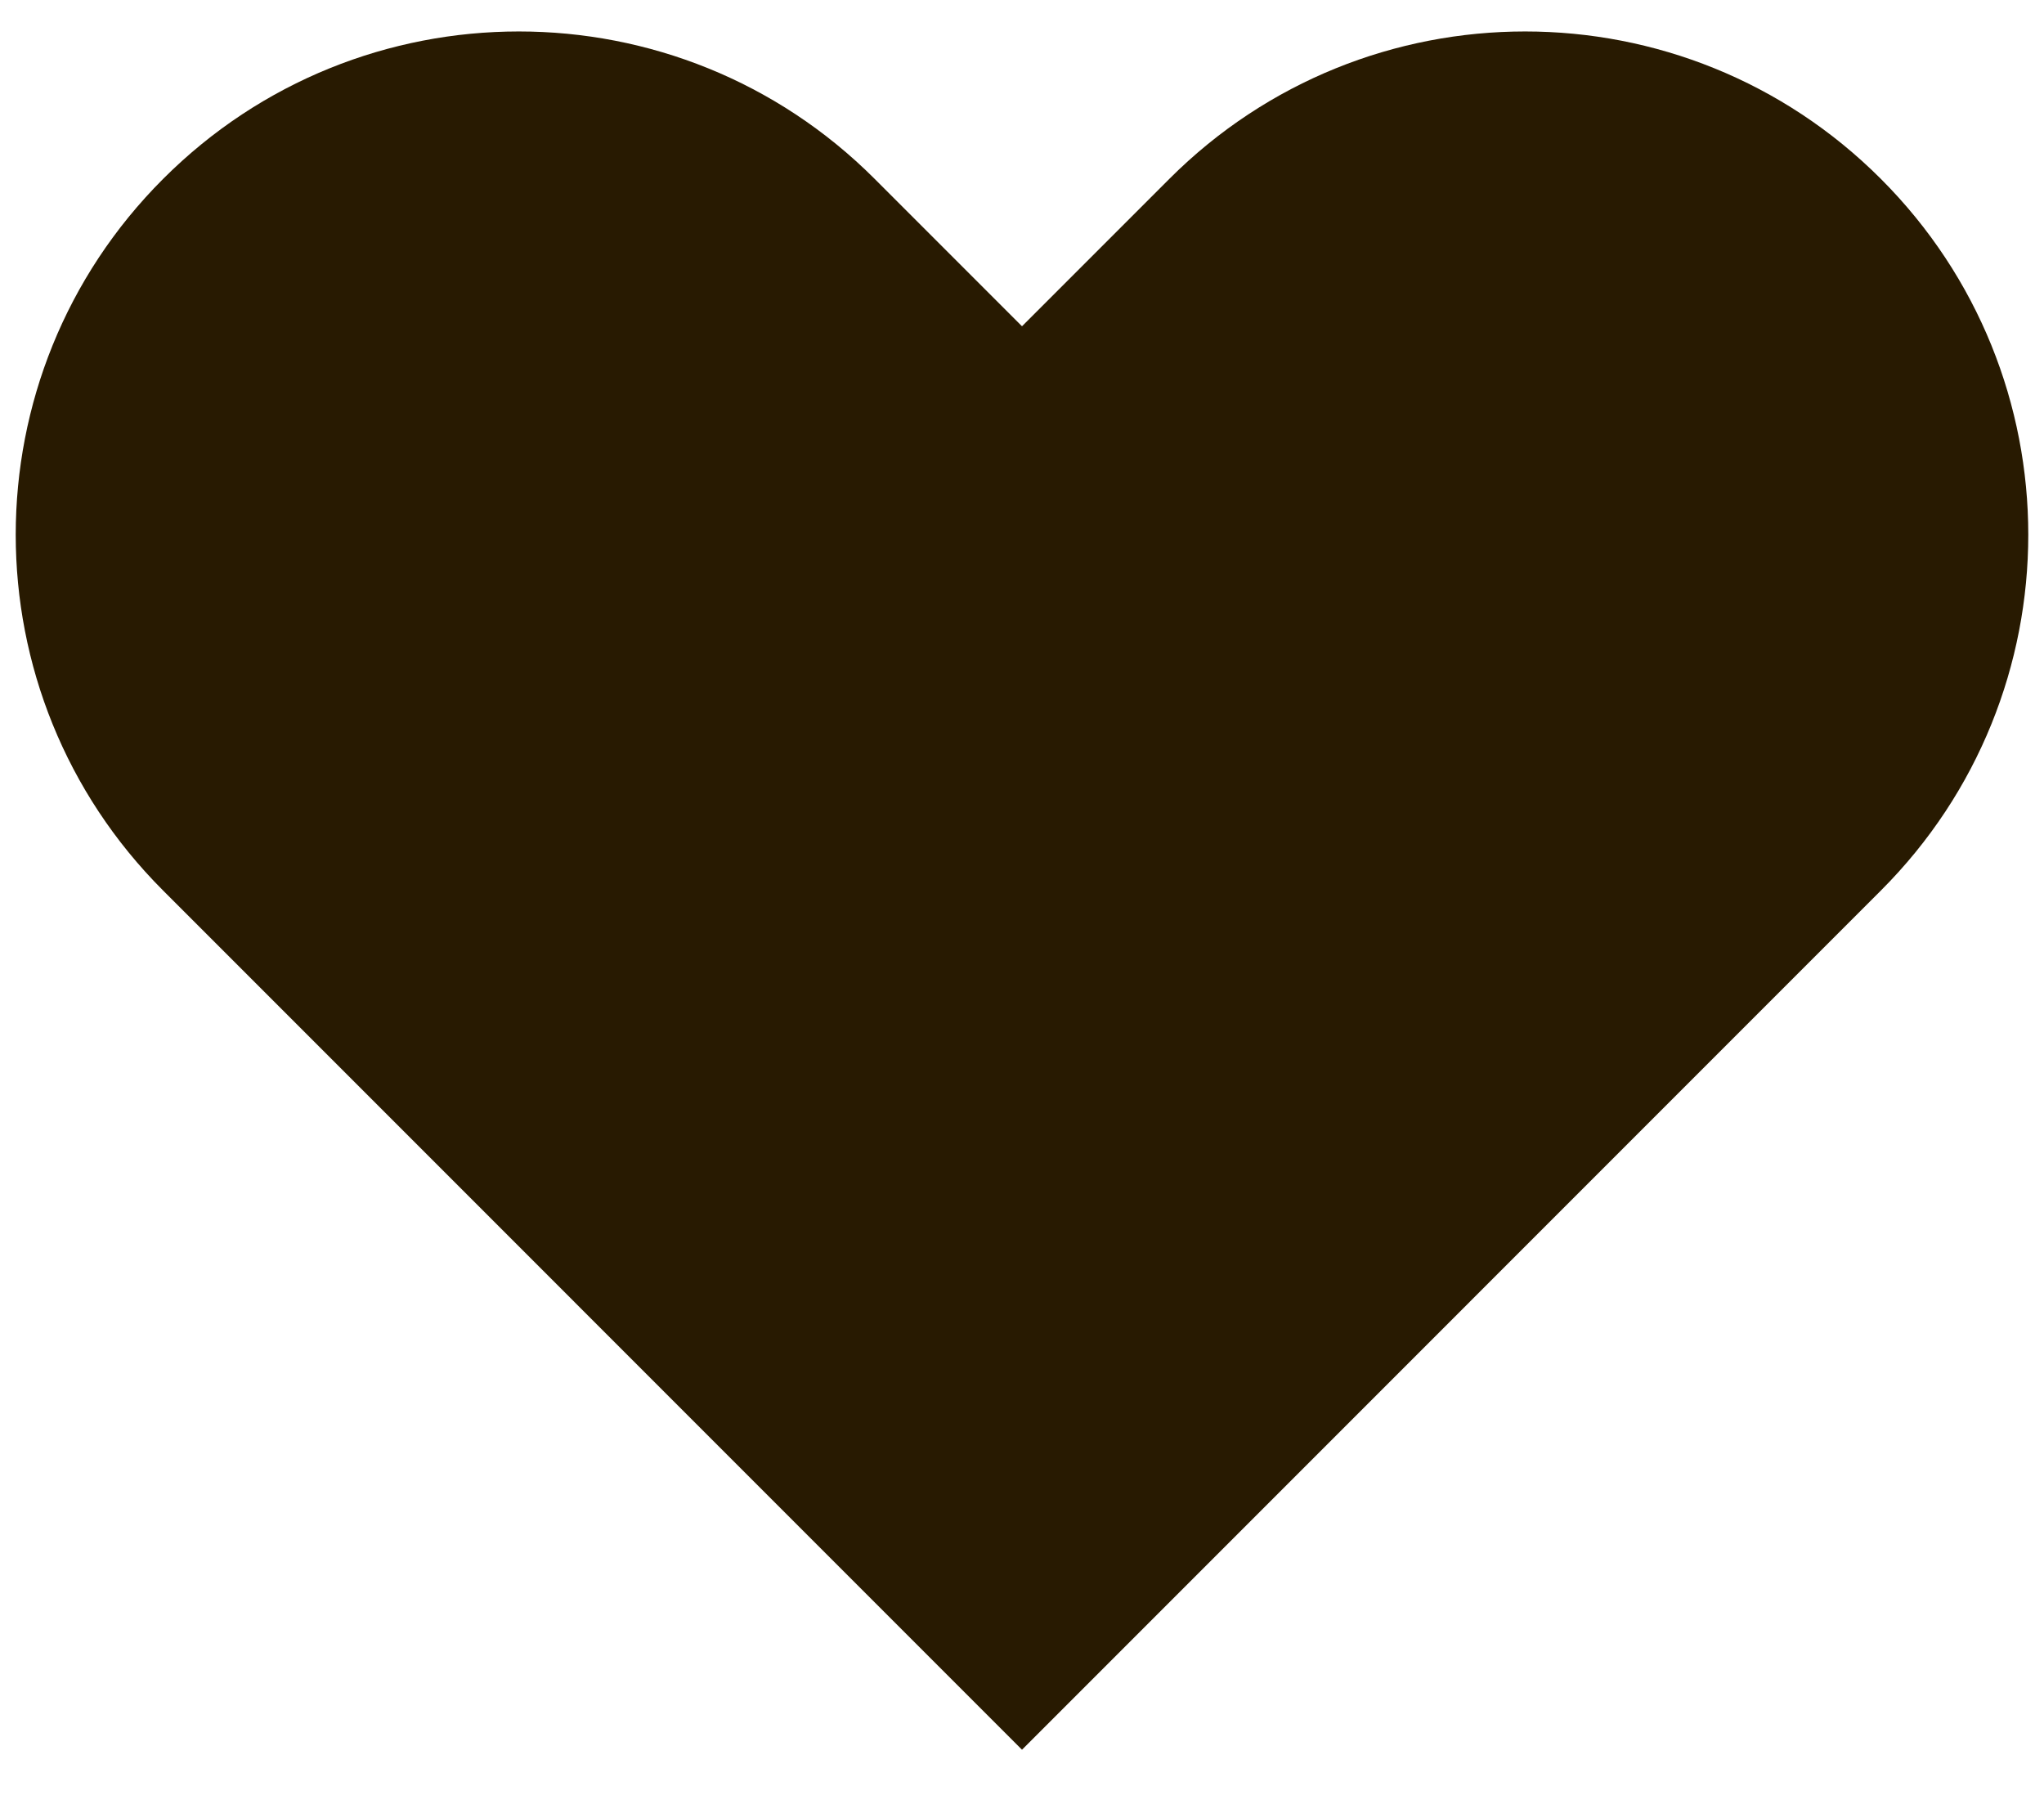
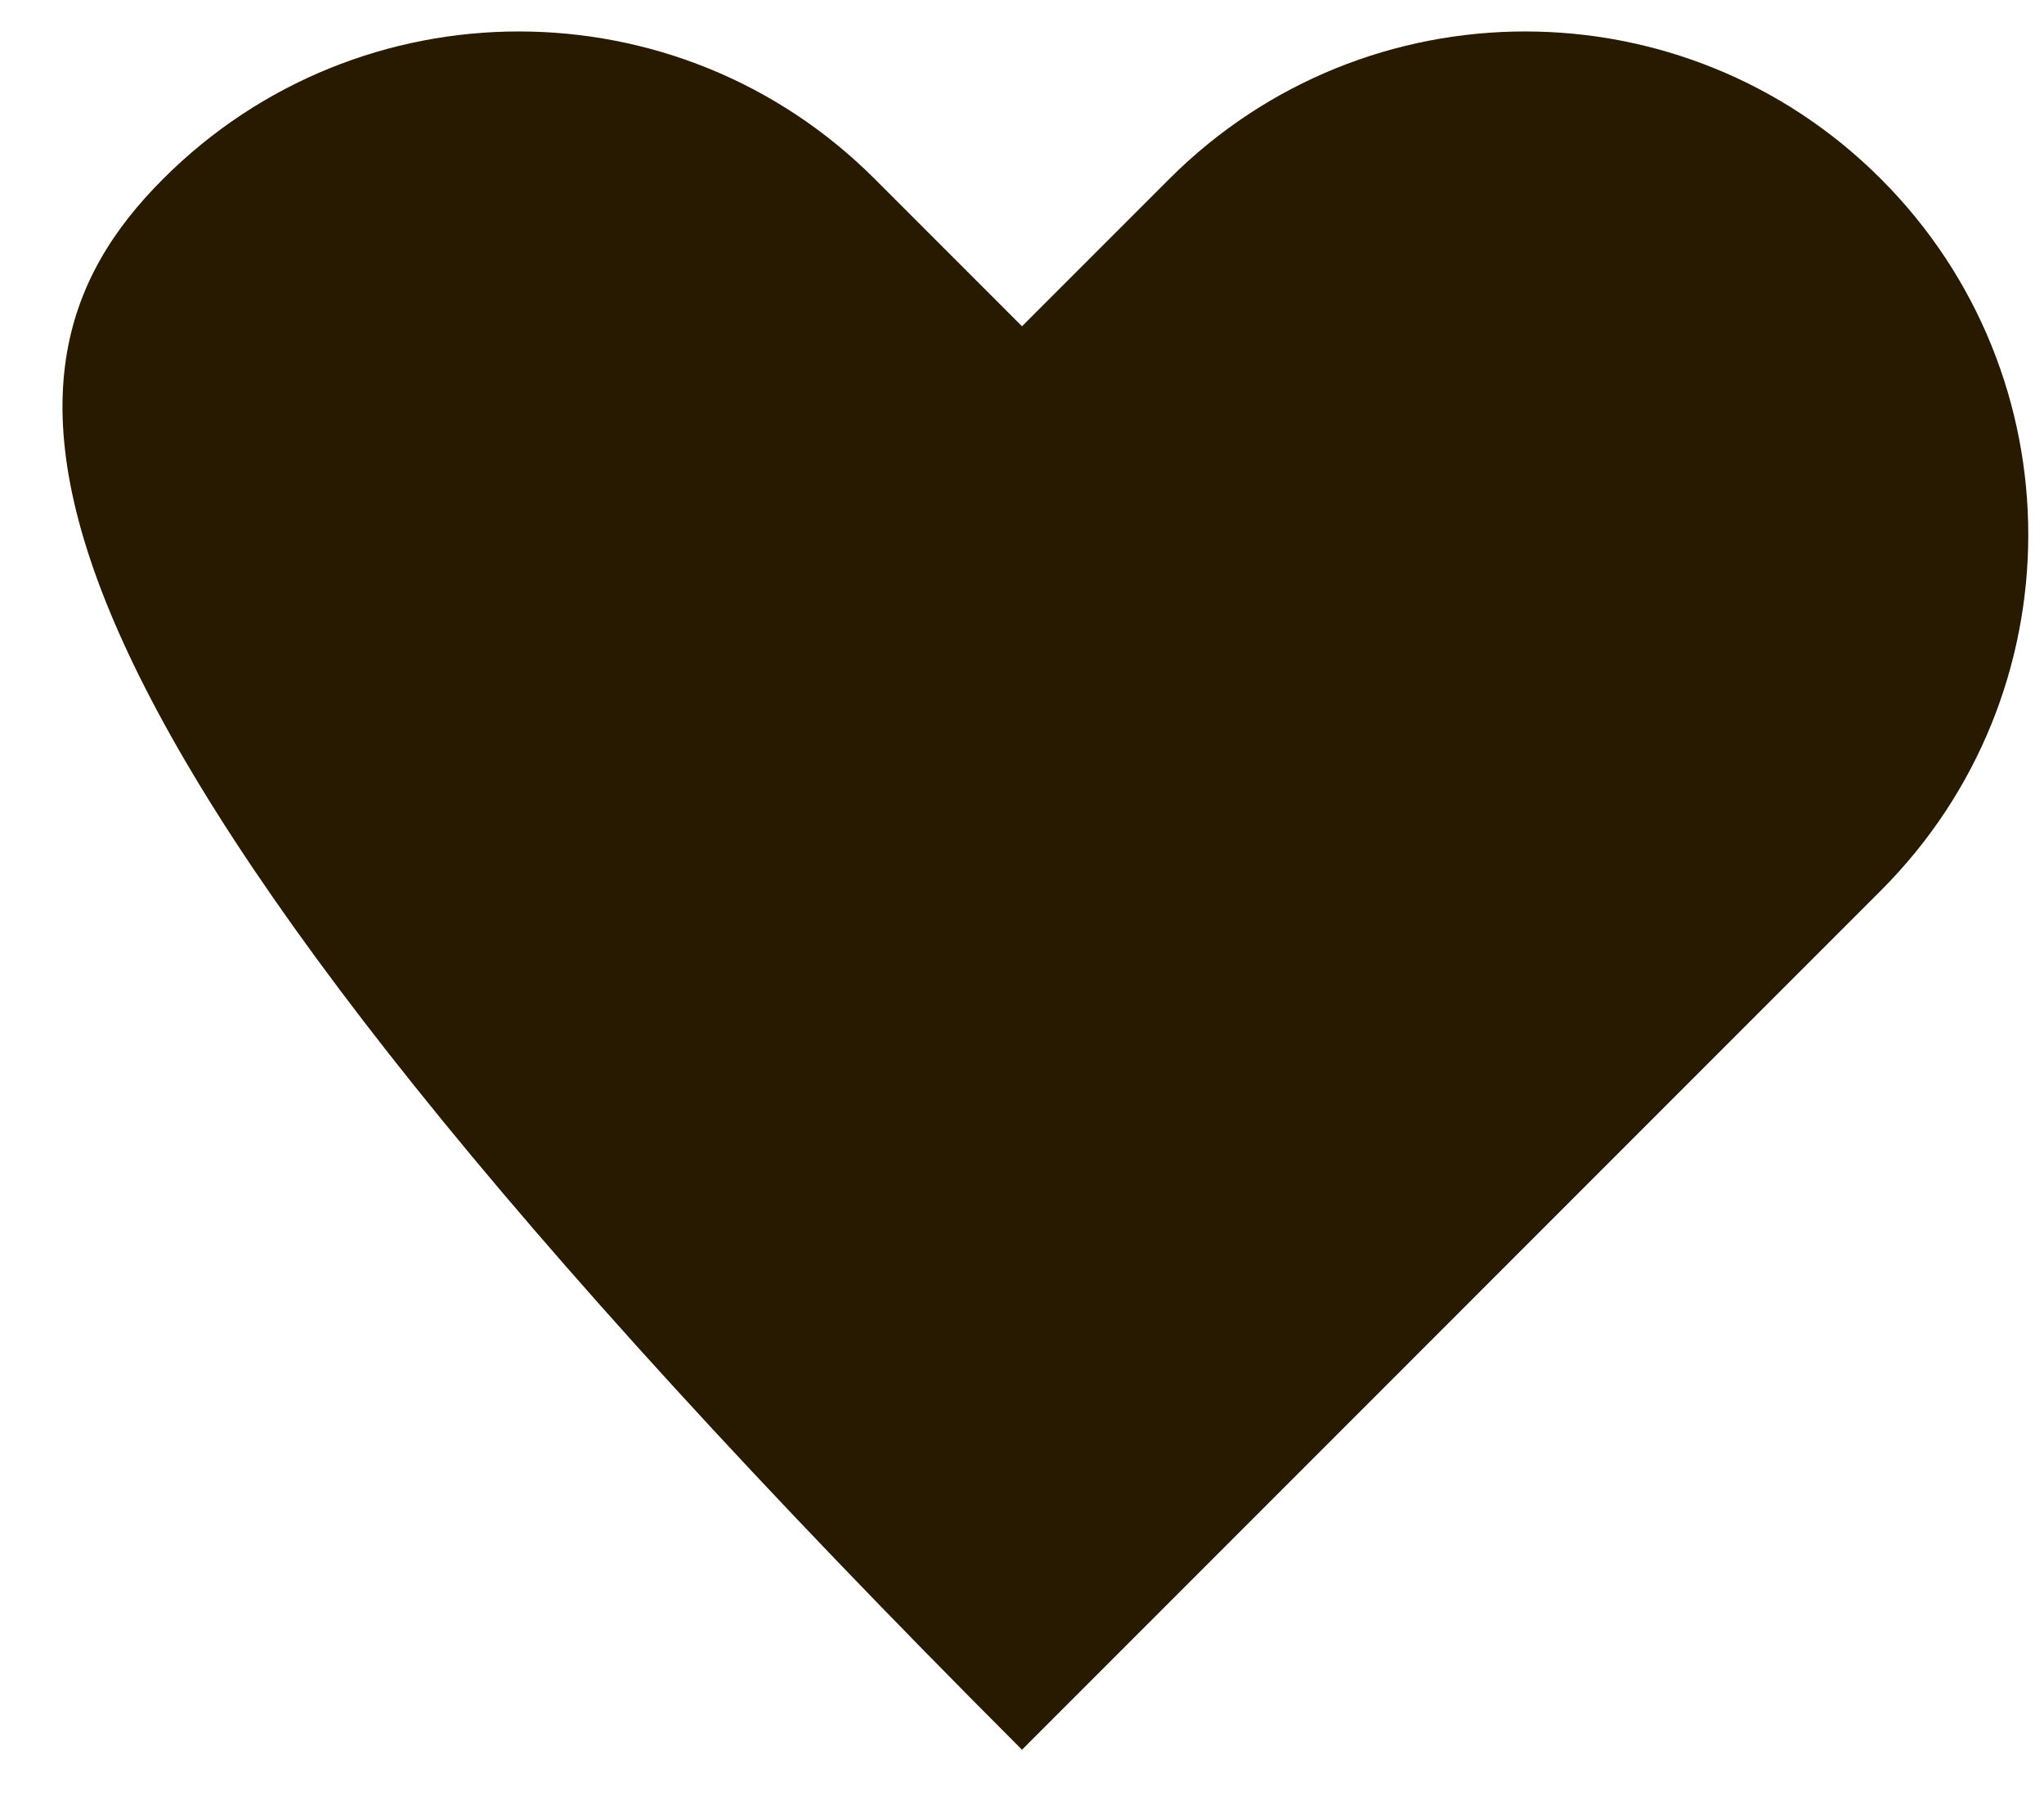
<svg xmlns="http://www.w3.org/2000/svg" width="26" height="23" viewBox="0 0 26 23" fill="none">
-   <path fill-rule="evenodd" clip-rule="evenodd" d="M2.075 2.275C4.574 -0.225 8.626 -0.225 11.126 2.275L13 4.149L14.874 2.275C17.374 -0.225 21.426 -0.225 23.925 2.275C26.425 4.774 26.425 8.826 23.925 11.325L13 22.251L2.075 11.325C-0.425 8.826 -0.425 4.774 2.075 2.275Z" fill="#281A01" />
+   <path fill-rule="evenodd" clip-rule="evenodd" d="M2.075 2.275C4.574 -0.225 8.626 -0.225 11.126 2.275L13 4.149L14.874 2.275C17.374 -0.225 21.426 -0.225 23.925 2.275C26.425 4.774 26.425 8.826 23.925 11.325L13 22.251C-0.425 8.826 -0.425 4.774 2.075 2.275Z" fill="#281A01" />
</svg>